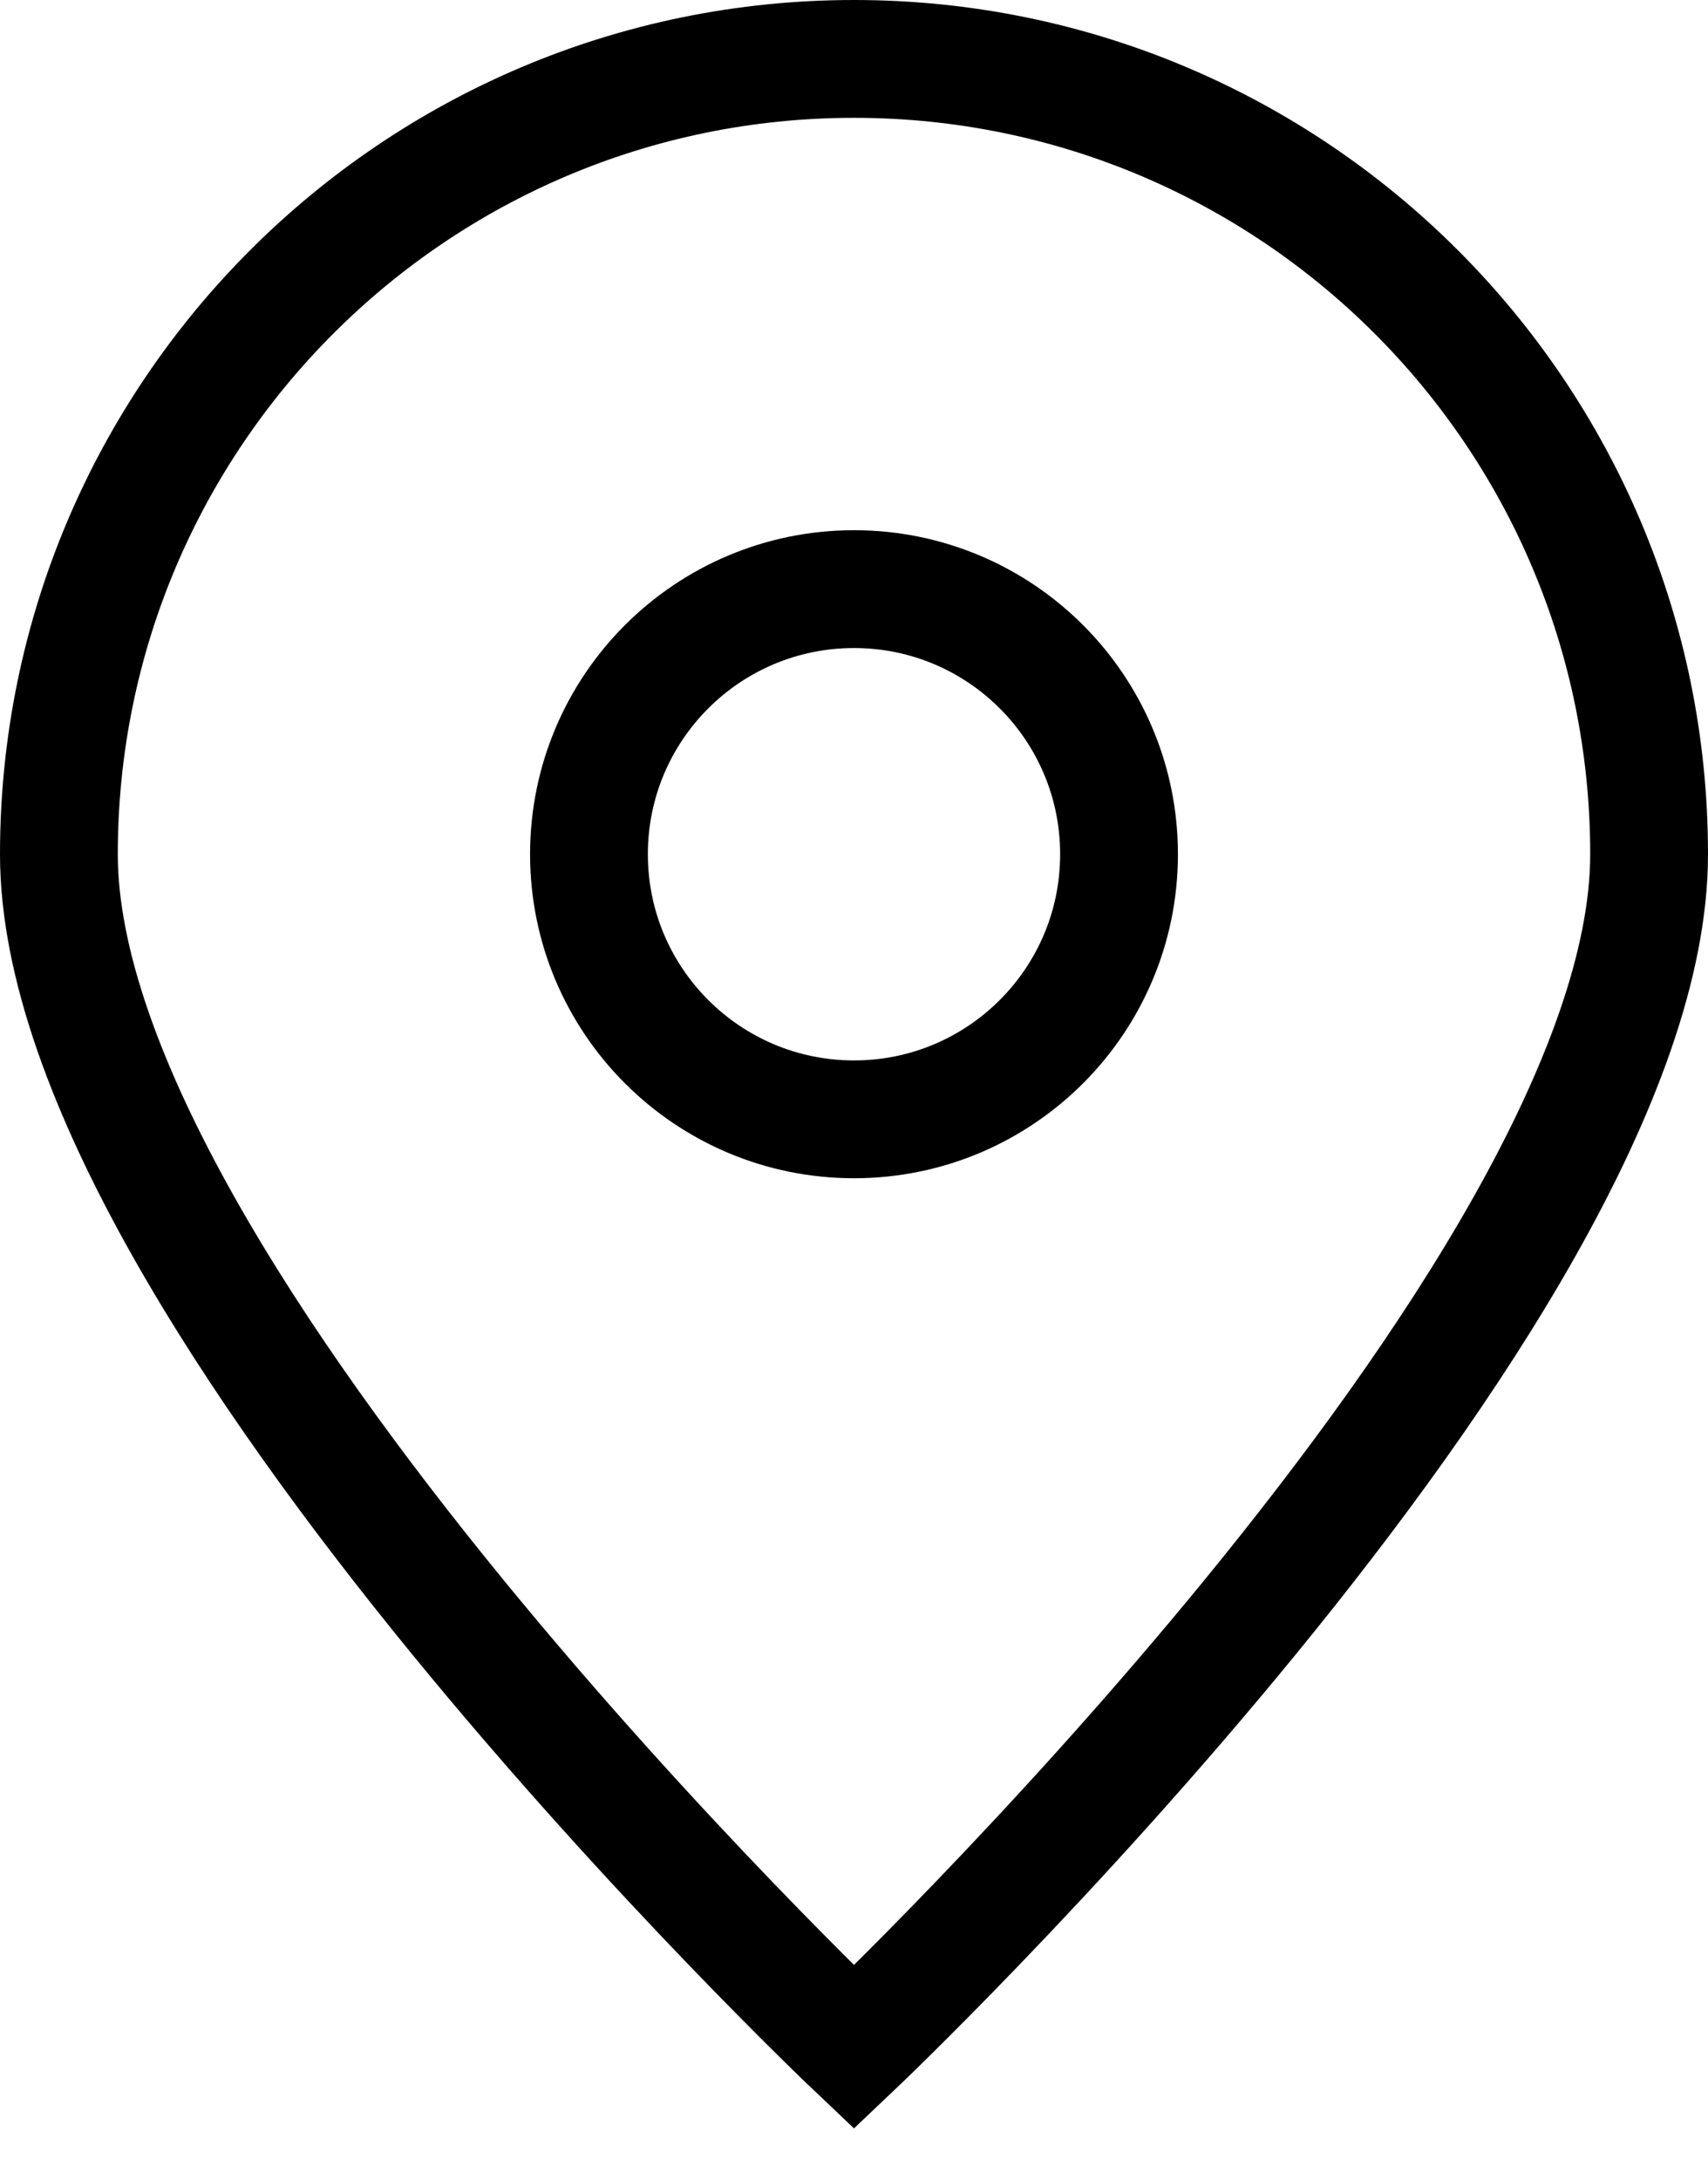
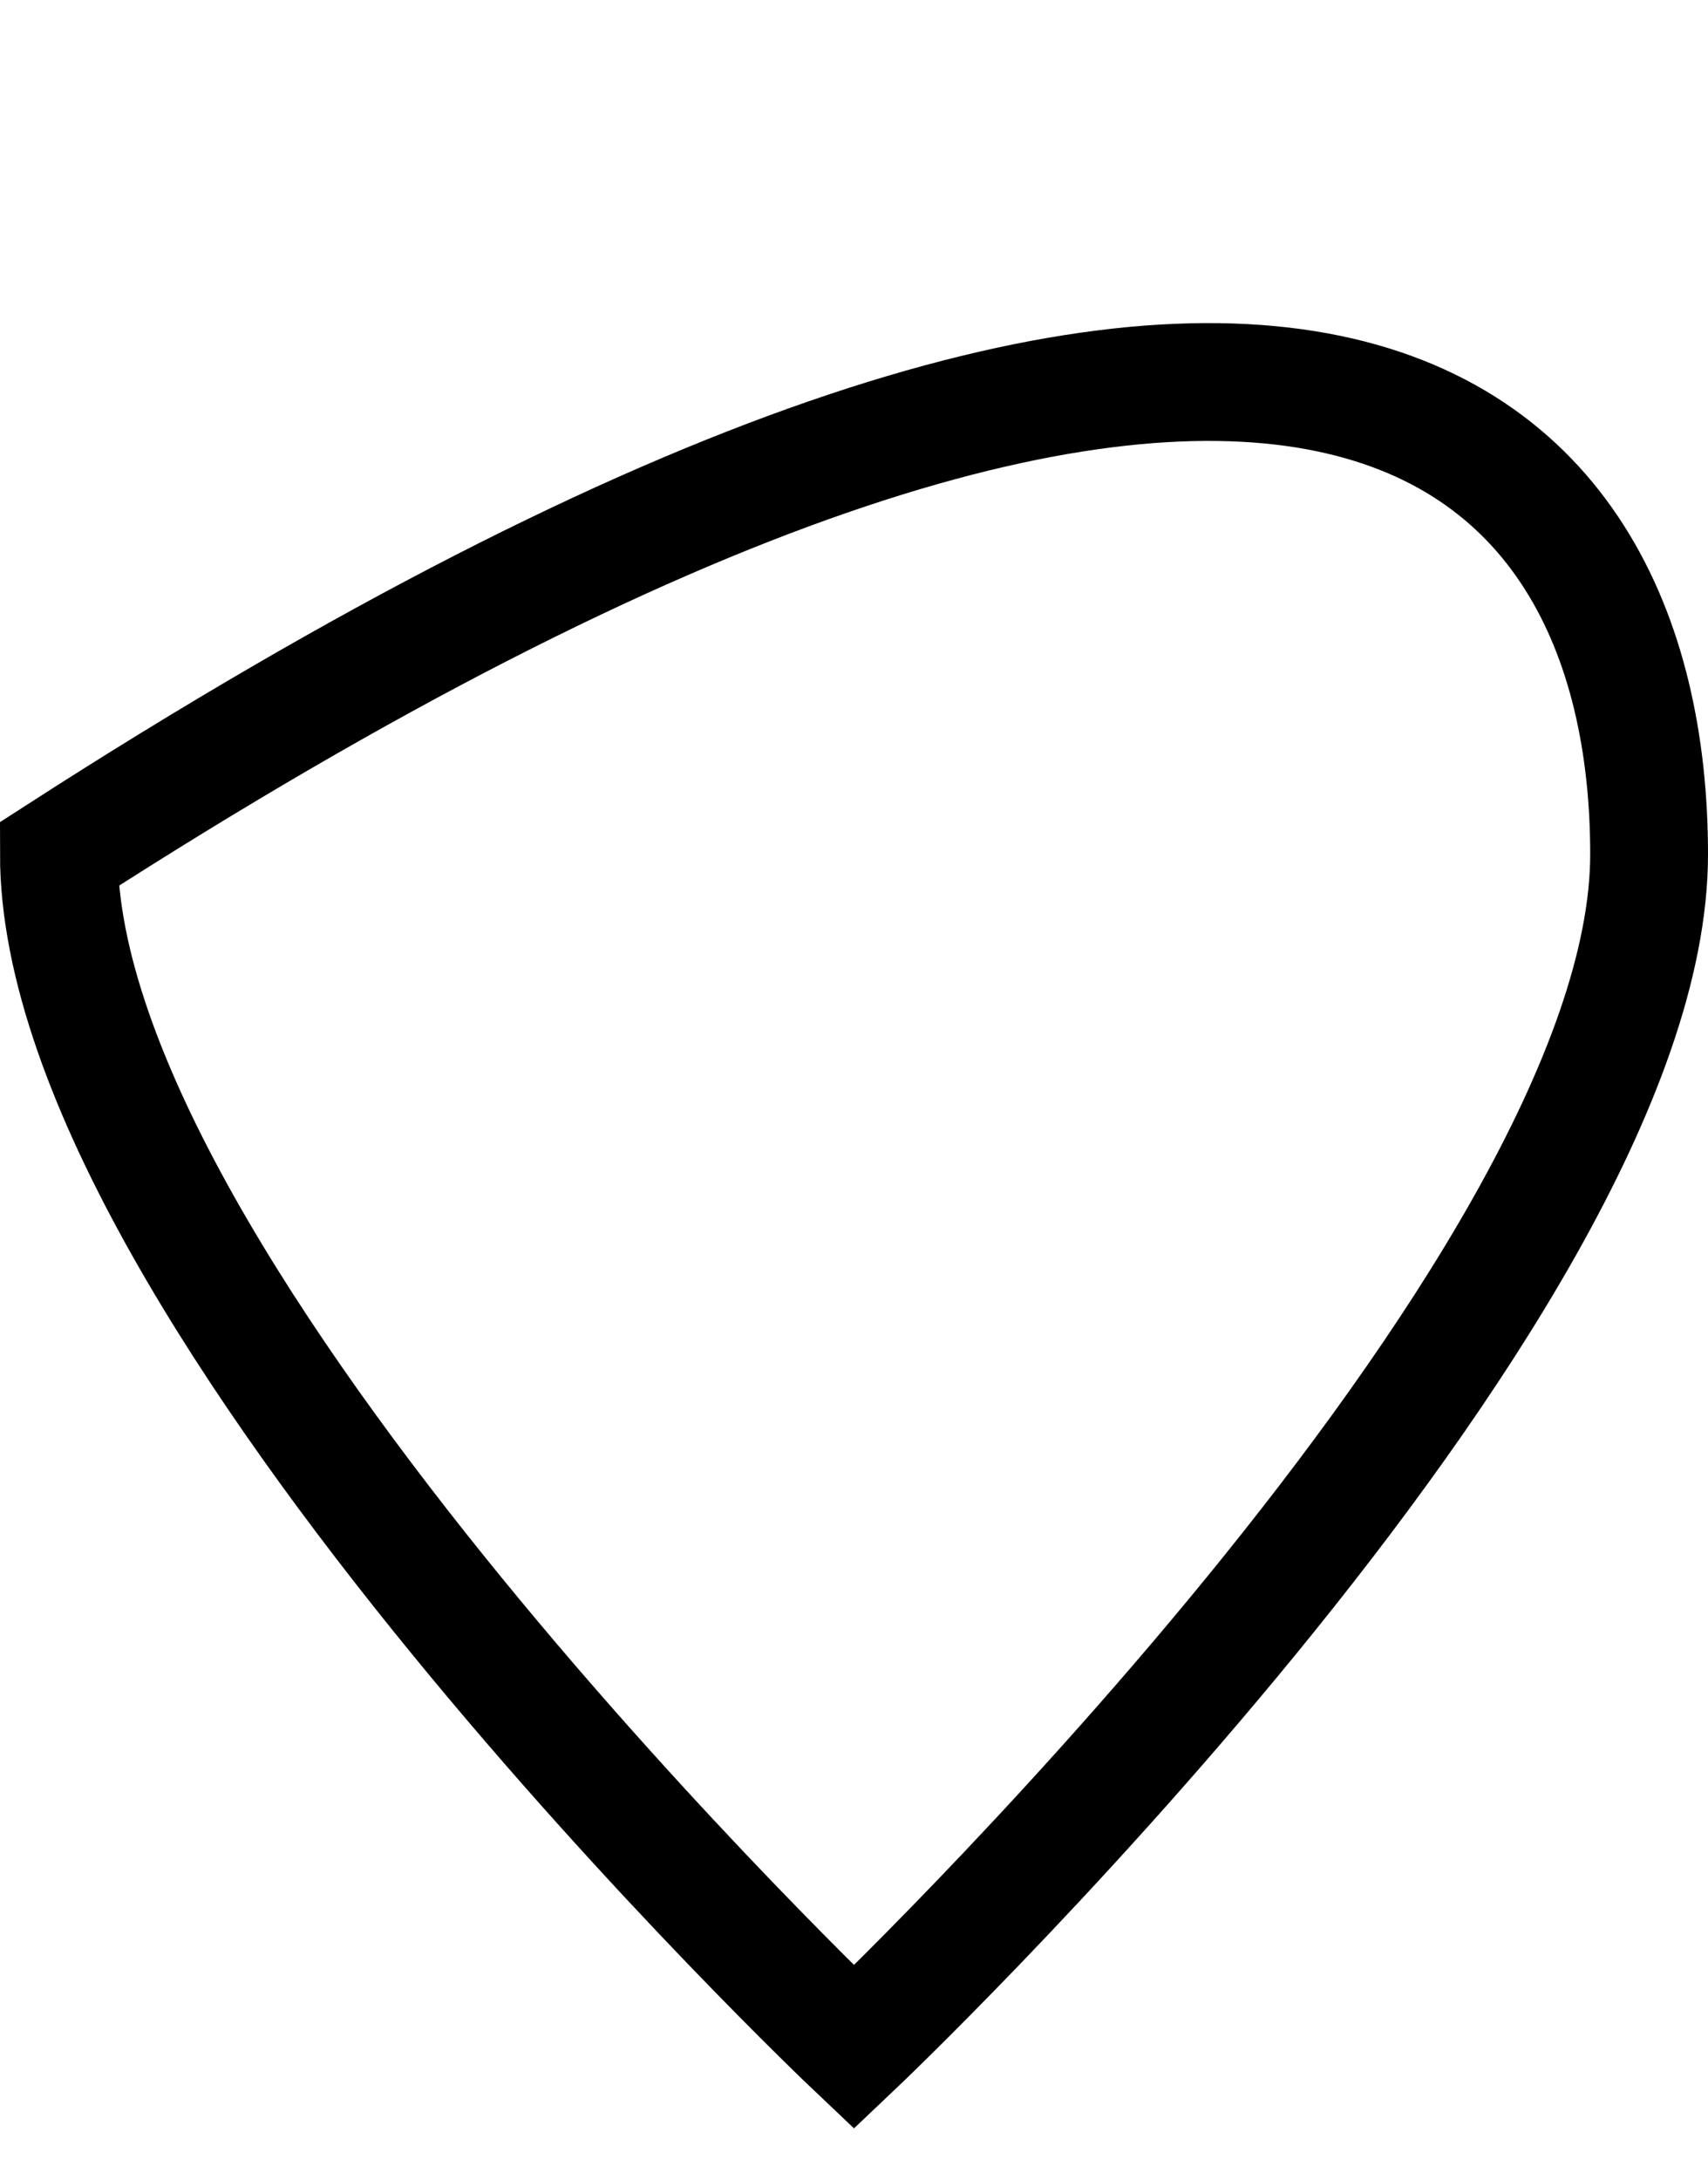
<svg xmlns="http://www.w3.org/2000/svg" width="29" height="37" viewBox="0 0 29 37" fill="none">
  <g id="ð¦ icon &quot;pin alt&quot;">
-     <path id="Vector" d="M28 14.5C28 21.956 14.5 34.75 14.5 34.75C14.5 34.75 1 21.956 1 14.5C1 7.044 7.044 1 14.5 1C21.956 1 28 7.044 28 14.5Z" stroke="black" stroke-width="2" />
-     <path id="Vector_2" d="M14.5 19C16.986 19 19 16.985 19 14.5C19 12.014 16.986 10 14.5 10C12.015 10 10 12.014 10 14.5C10 16.985 12.015 19 14.5 19Z" stroke="black" stroke-width="2" stroke-linecap="round" stroke-linejoin="round" />
+     <path id="Vector" d="M28 14.5C28 21.956 14.5 34.75 14.5 34.75C14.5 34.75 1 21.956 1 14.5C21.956 1 28 7.044 28 14.5Z" stroke="black" stroke-width="2" />
  </g>
</svg>